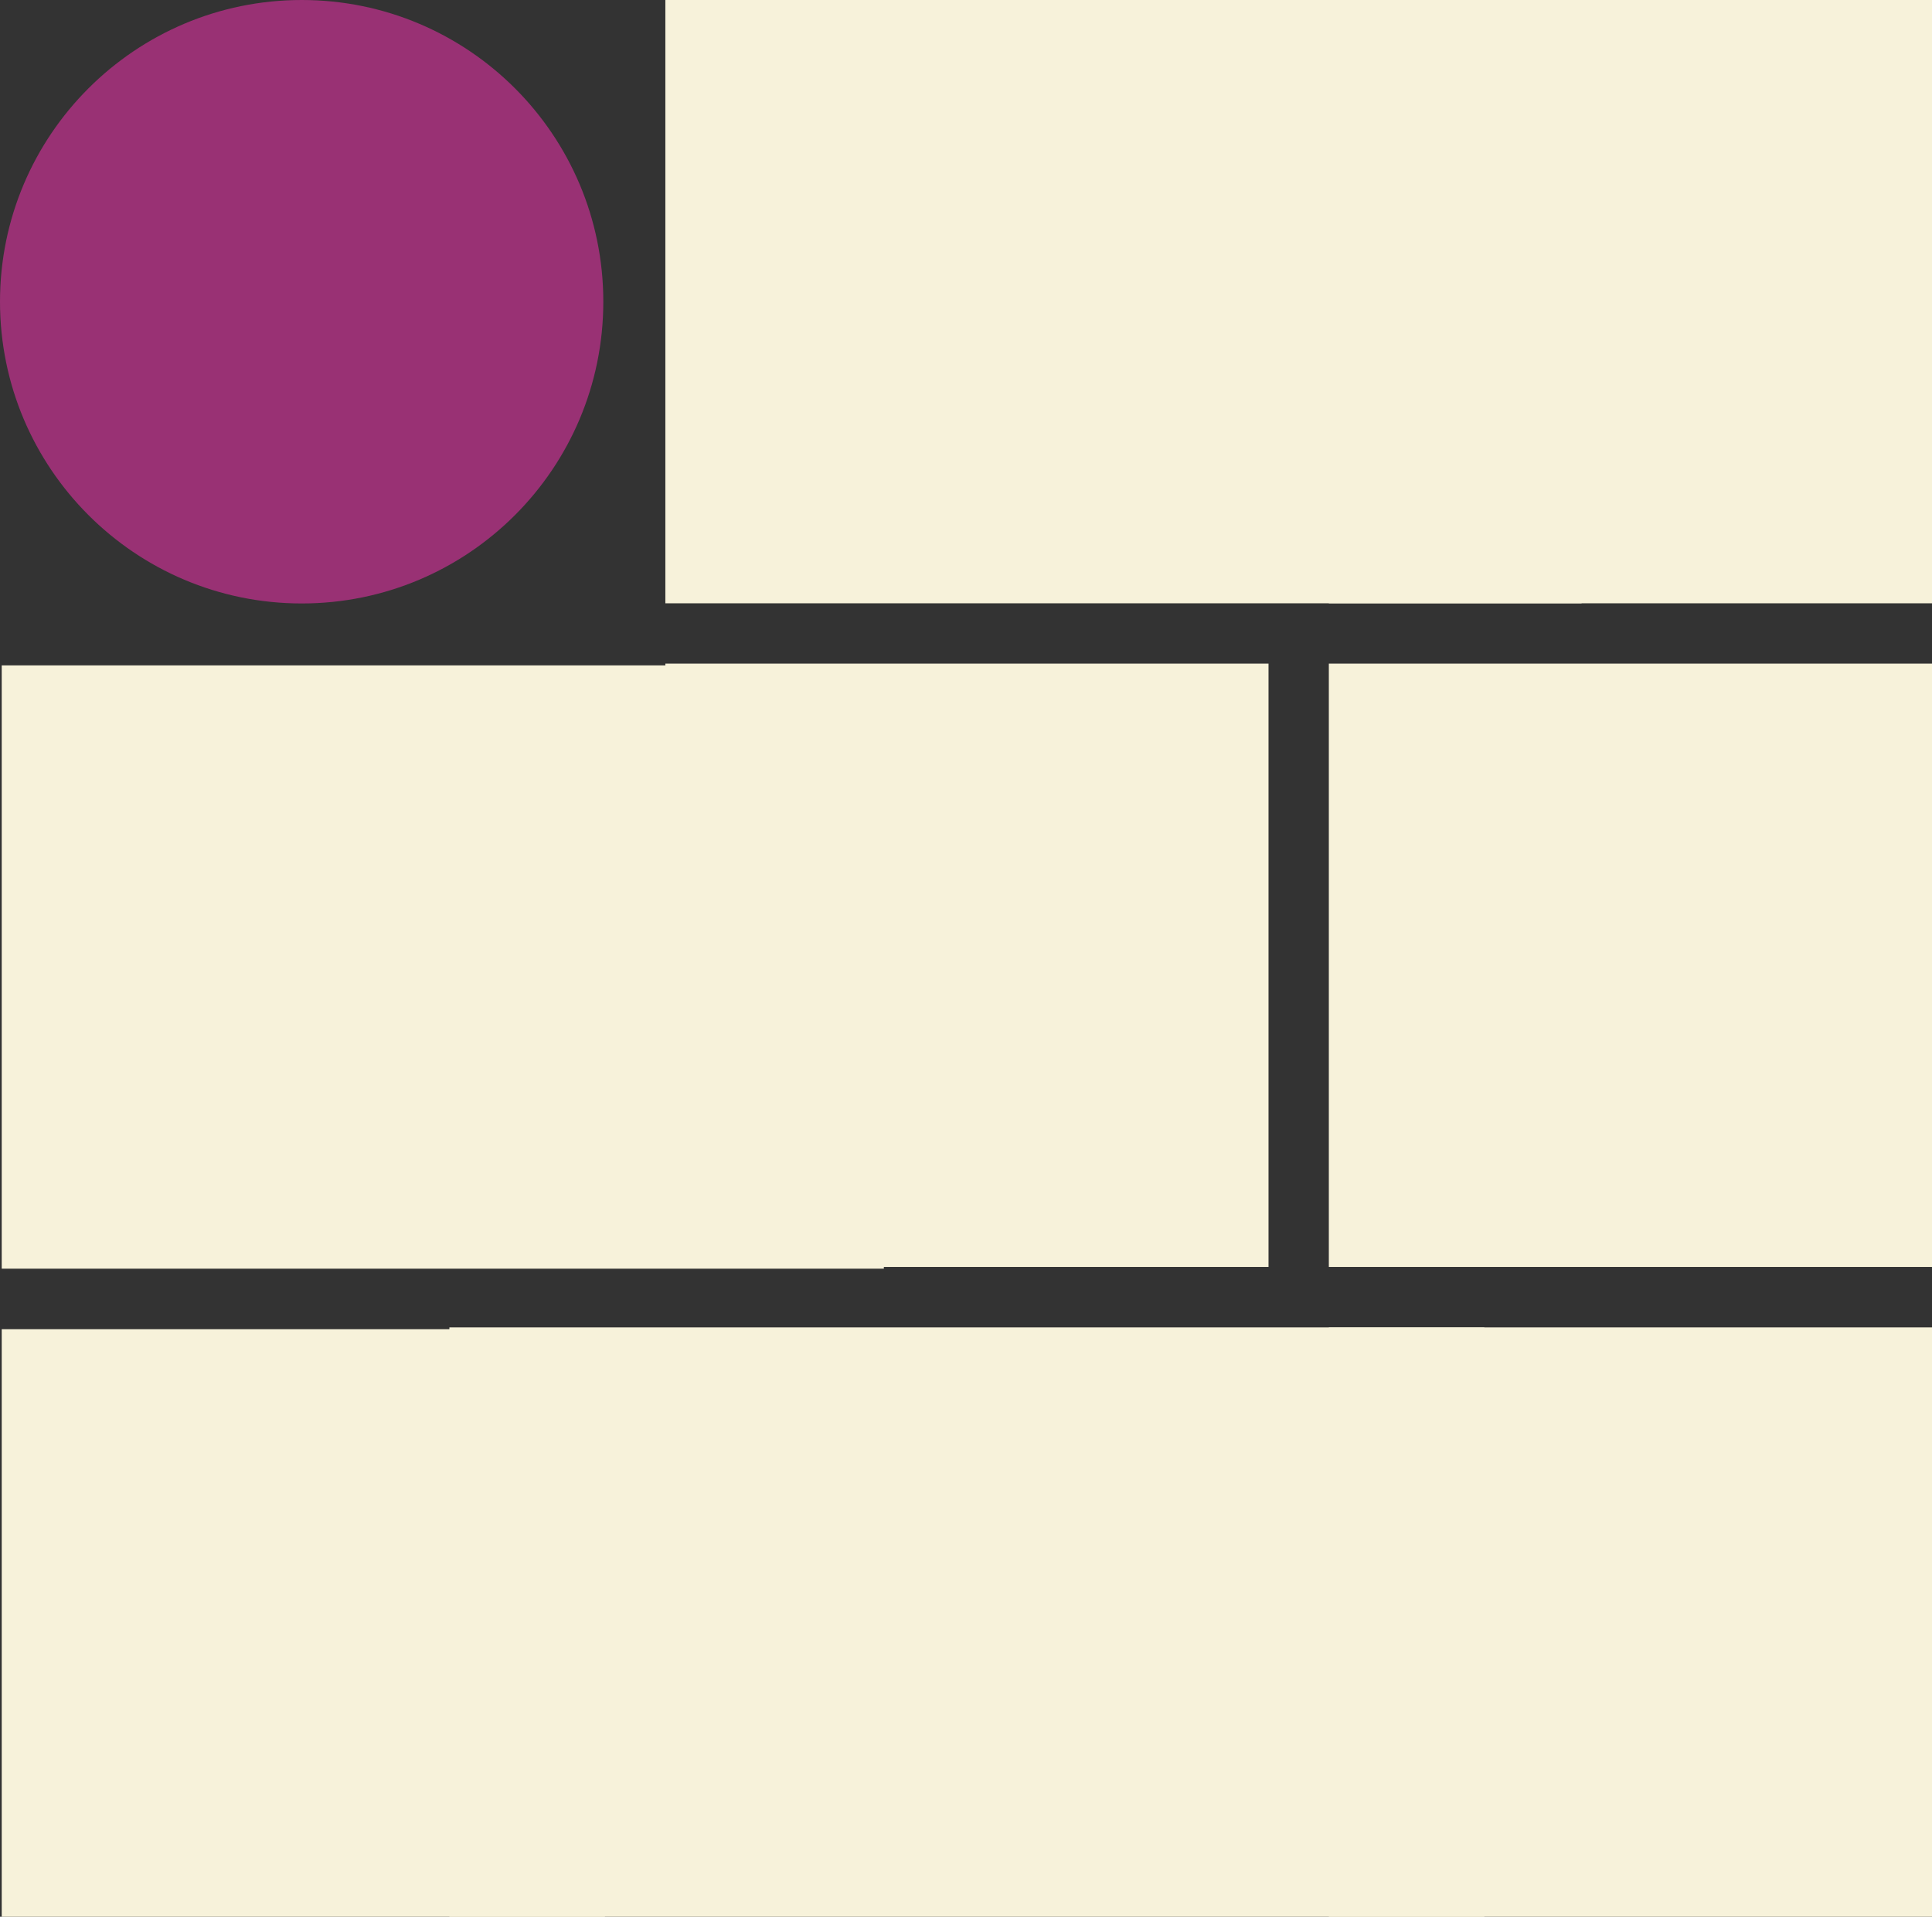
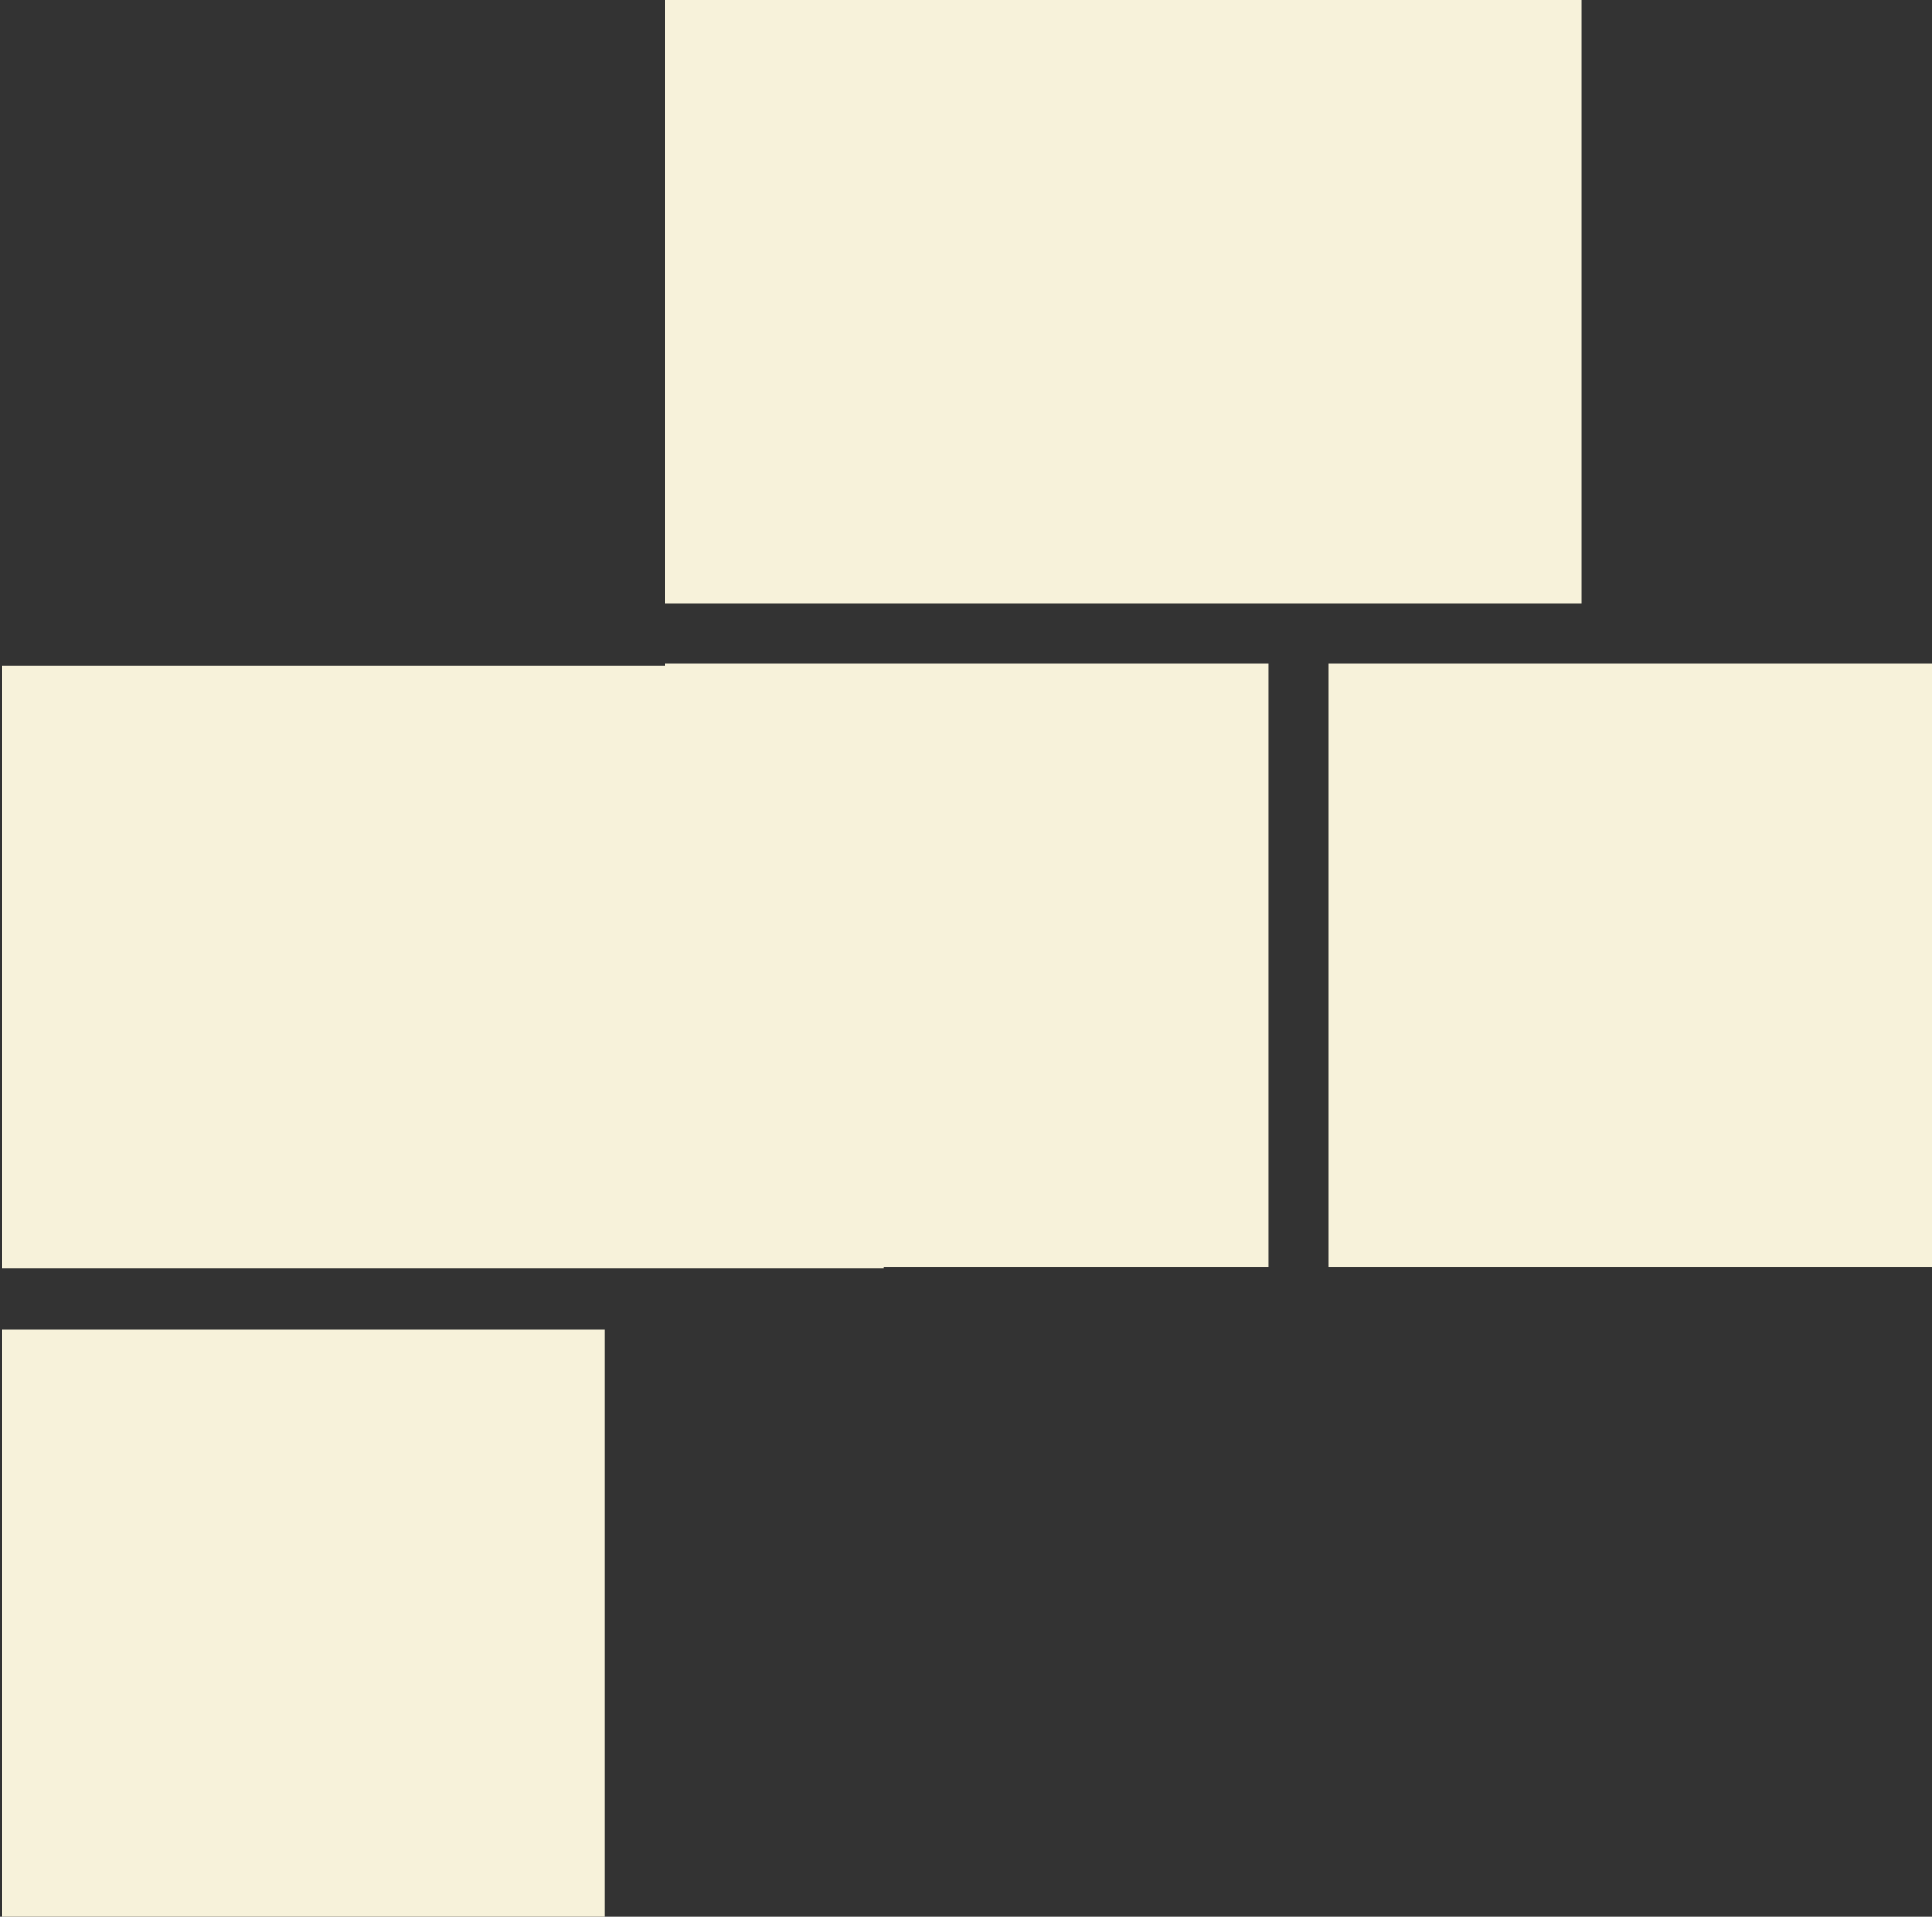
<svg xmlns="http://www.w3.org/2000/svg" id="Layer_1" viewBox="0 0 123 122">
  <rect x="0" y="0" width="123" height="122" fill="#333333" stroke="none" />
  <defs>
    <style>      .cls-1 {        fill: none;      }      .cls-2 {        fill: #993174;      }      .cls-3 {        clip-path: url(#clippath);      }      .cls-4 {        fill: #f7f2da;      }    </style>
    <clipPath id="clippath">
      <rect class="cls-1" x="0" width="123" height="123" />
    </clipPath>
  </defs>
  <g class="cls-3">
    <g>
-       <path class="cls-4" d="M123,0h-38.4v38.4h38.4V0Z" />
      <path class="cls-4" d="M100.69,0h-58.33v38.4h58.33V0Z" />
-       <path class="cls-4" d="M80.76,42.24h-38.4v38.4h38.4v-38.4Z" />
+       <path class="cls-4" d="M80.76,42.24h-38.4v38.4h38.4v-38.4" />
      <path class="cls-4" d="M123,42.24h-38.4v38.4h38.4v-38.4Z" />
      <path class="cls-4" d="M56.27,42.35H.11v38.4h56.16v-38.4Z" />
-       <path class="cls-4" d="M94.5,84.49H28.61v38.4h65.89v-38.4Z" />
-       <path class="cls-4" d="M123,84.49h-38.4v38.4h38.4v-38.4Z" />
      <path class="cls-4" d="M38.51,84.6H.11v38.4h38.4v-38.4Z" />
-       <path class="cls-2" d="M19.21,38.41c10.61,0,19.2-8.6,19.2-19.21S29.81,0,19.21,0,0,8.6,0,19.2s8.6,19.21,19.21,19.21Z" />
    </g>
  </g>
</svg>